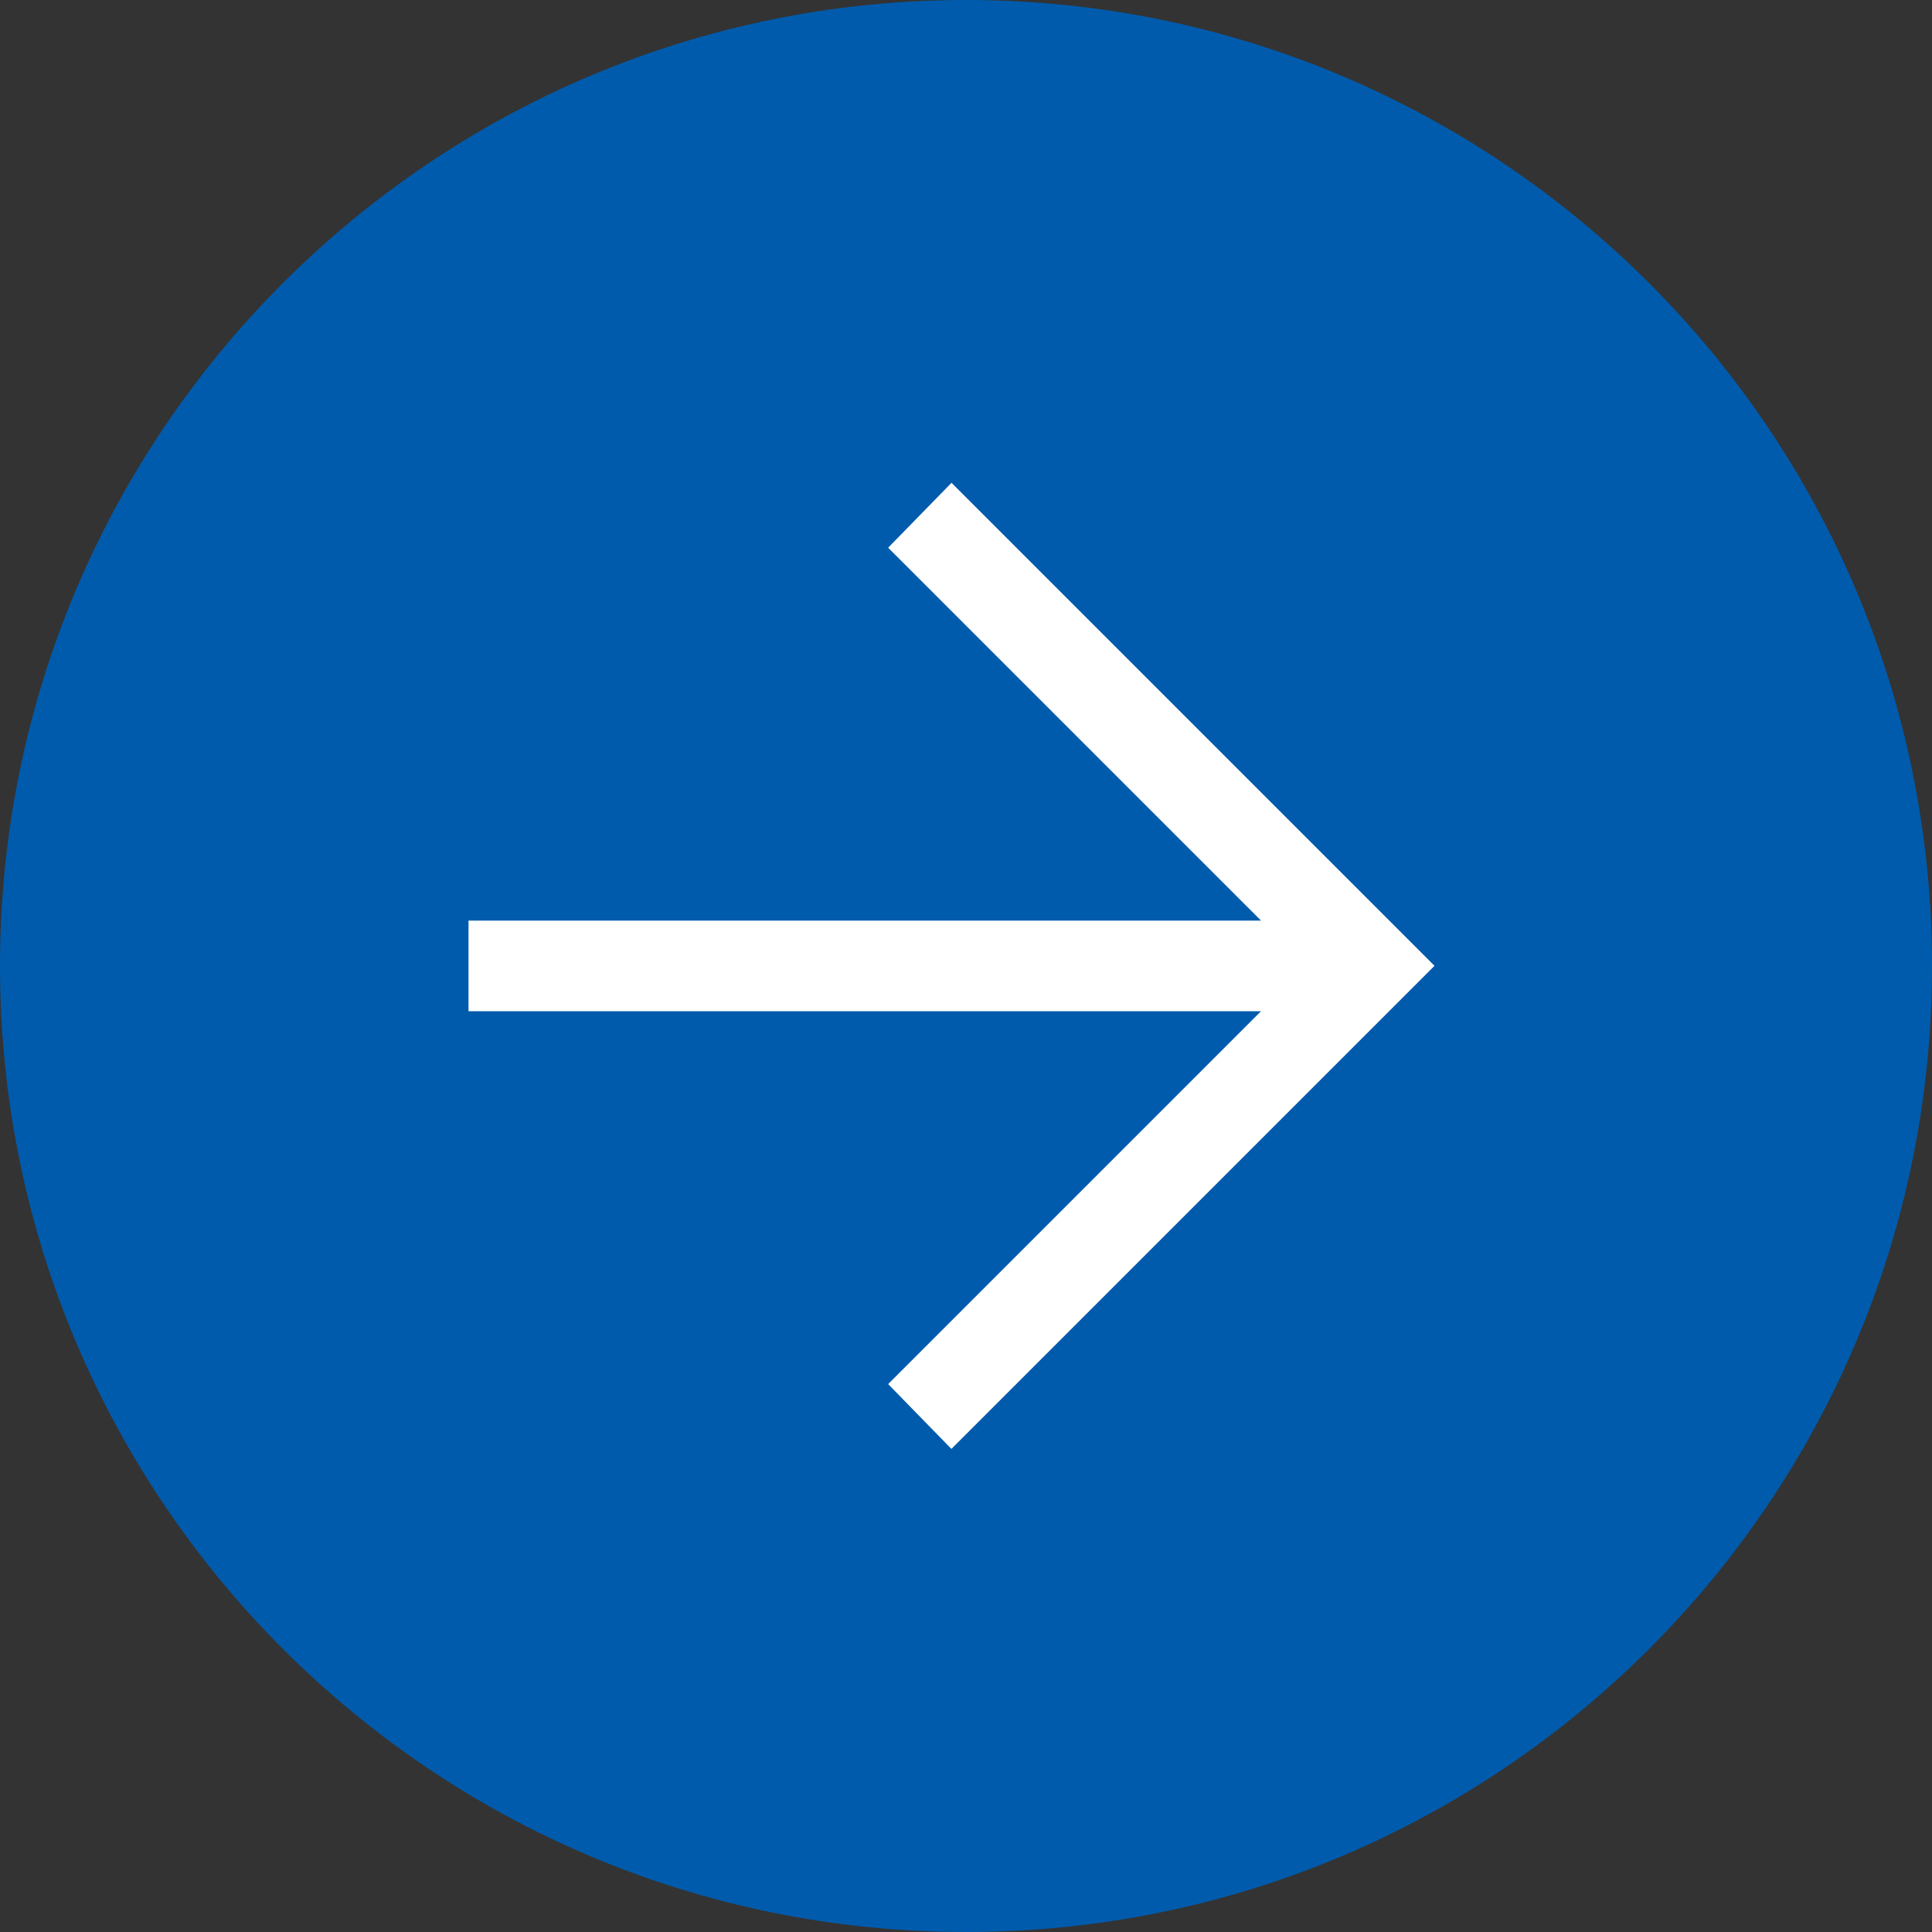
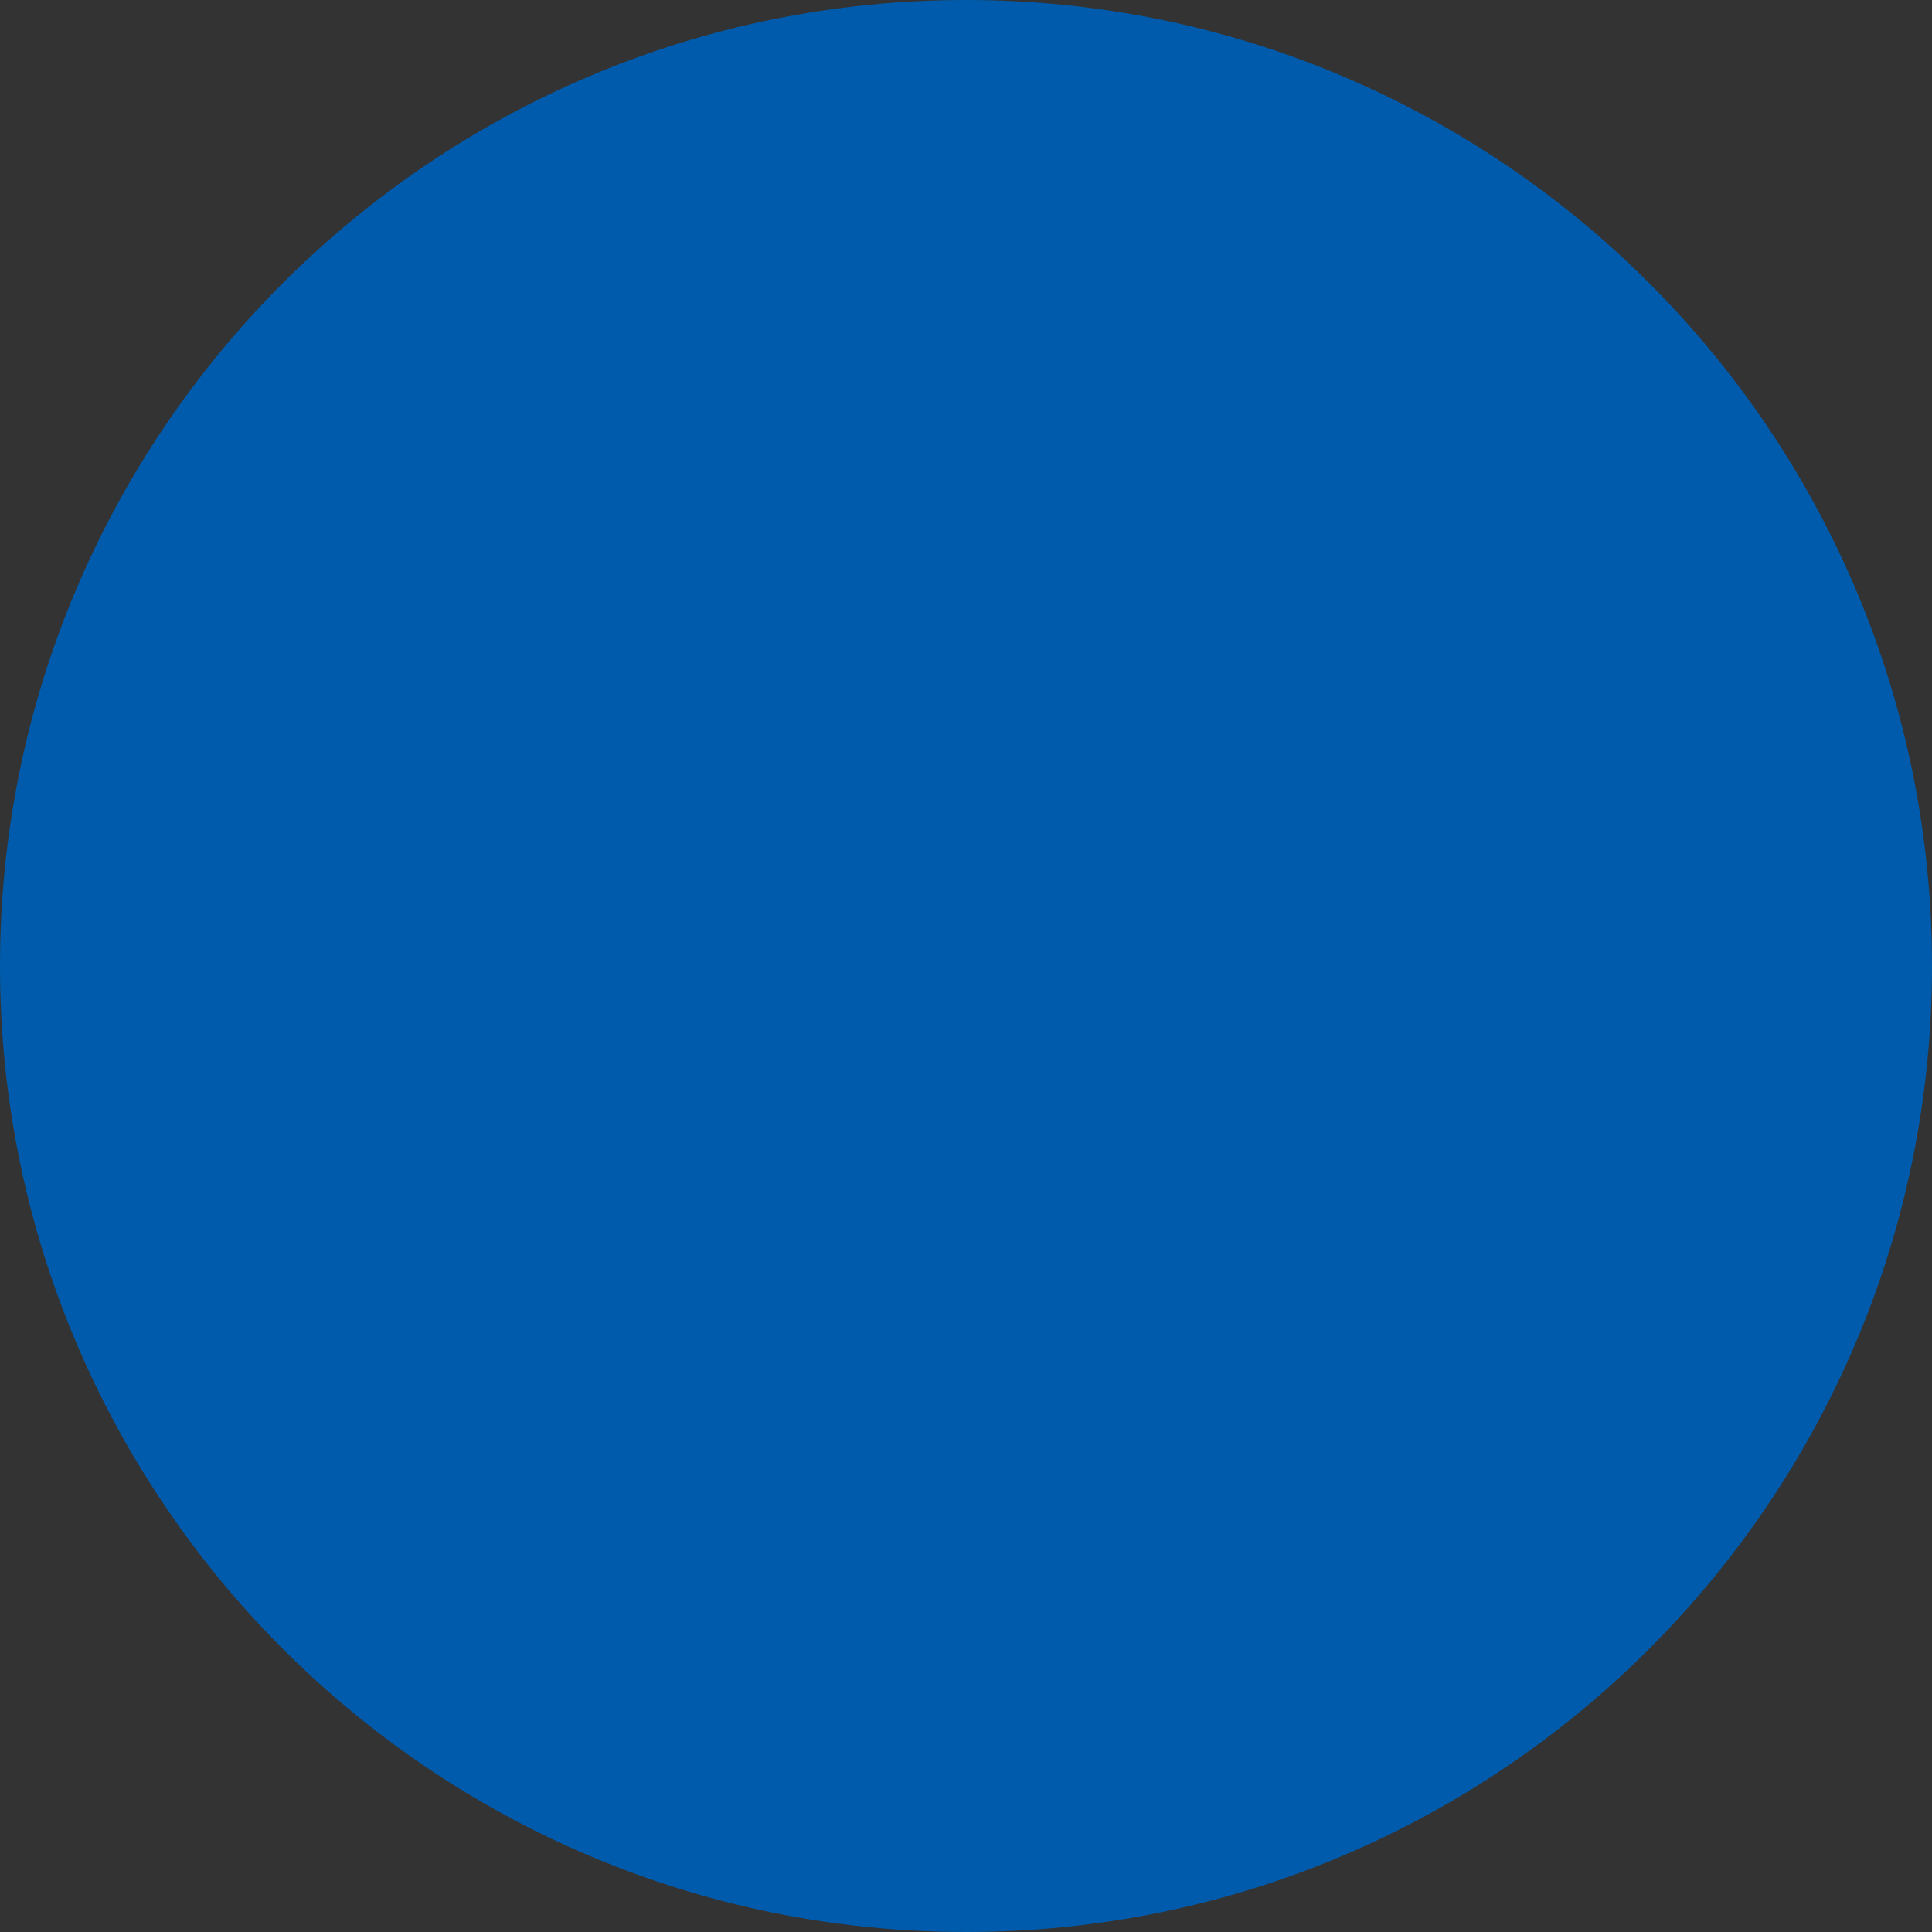
<svg xmlns="http://www.w3.org/2000/svg" width="100" height="100">
  <rect width="100%" height="100%" fill="#333333" stroke="none" />
  <path d="M50 0c27.61 0 50 22.39 50 50s-22.39 50-50 50S0 77.61 0 50 22.39 0 50 0z" fill="#005bac" />
-   <path d="m49.25 75-3.28-3.36 19.3-19.3H24.25v-4.69h41.02l-19.3-19.3 3.28-3.36 25 25-25 25z" fill="#fff" />
</svg>